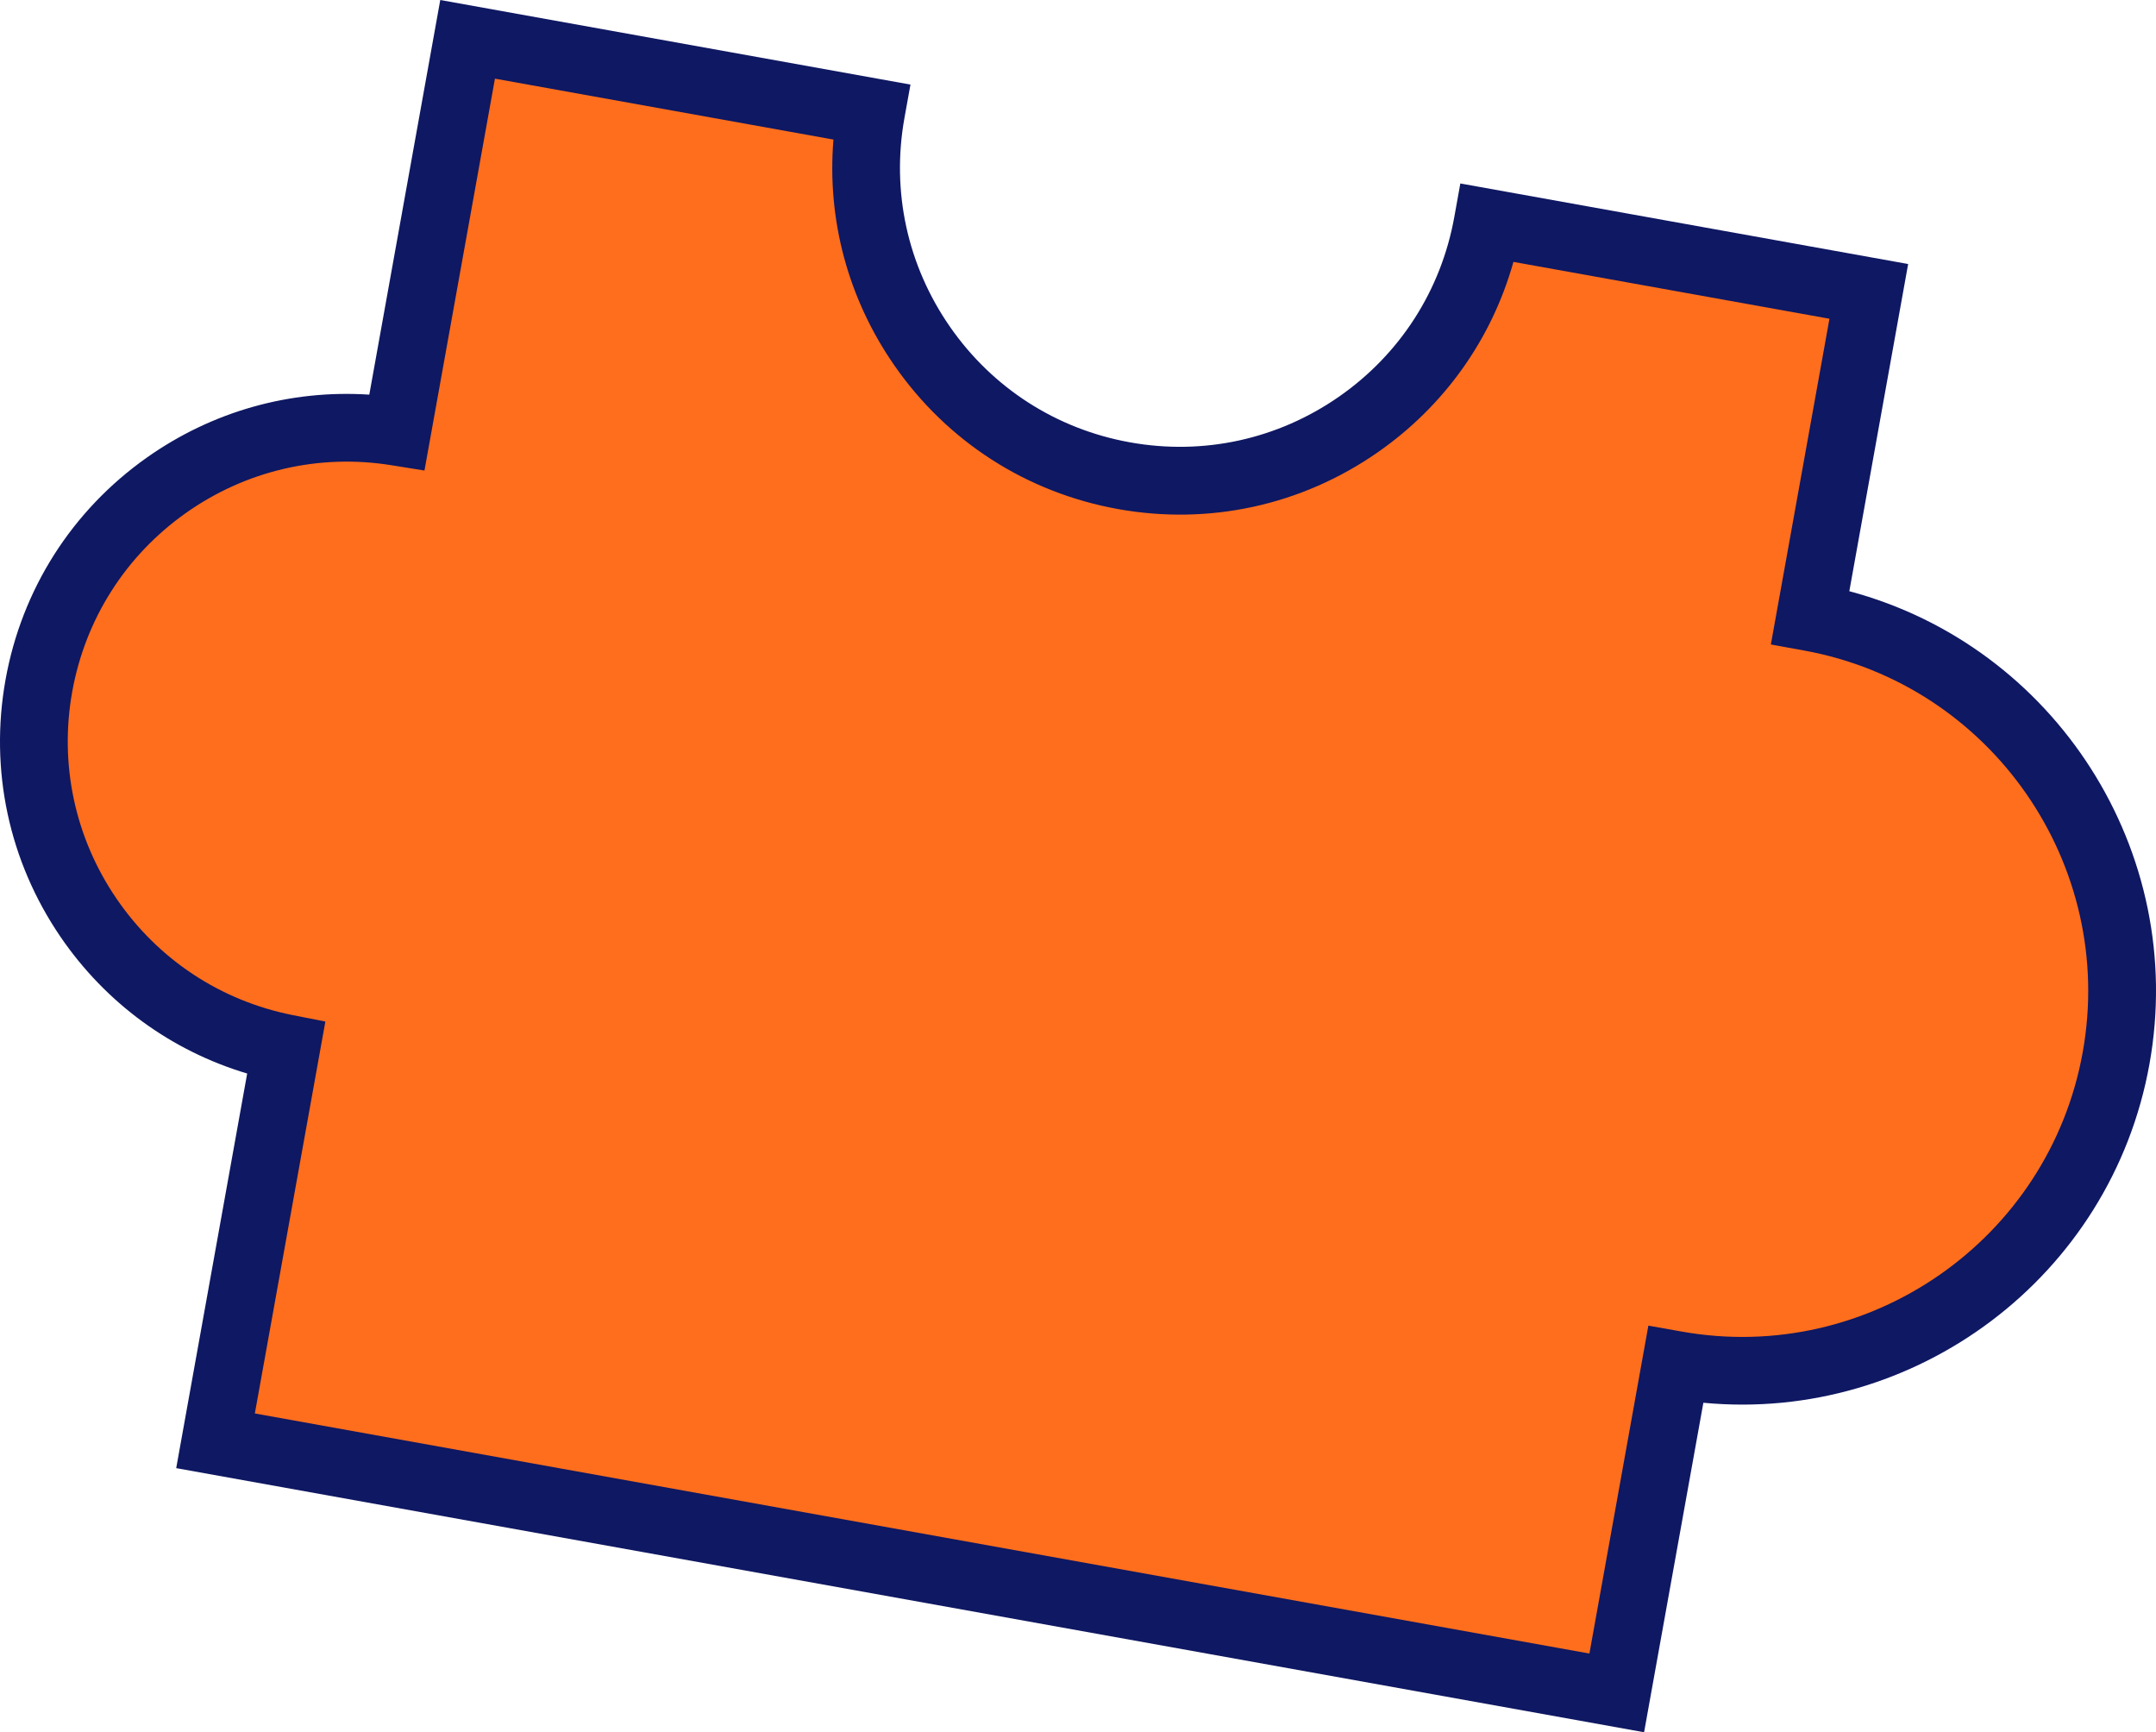
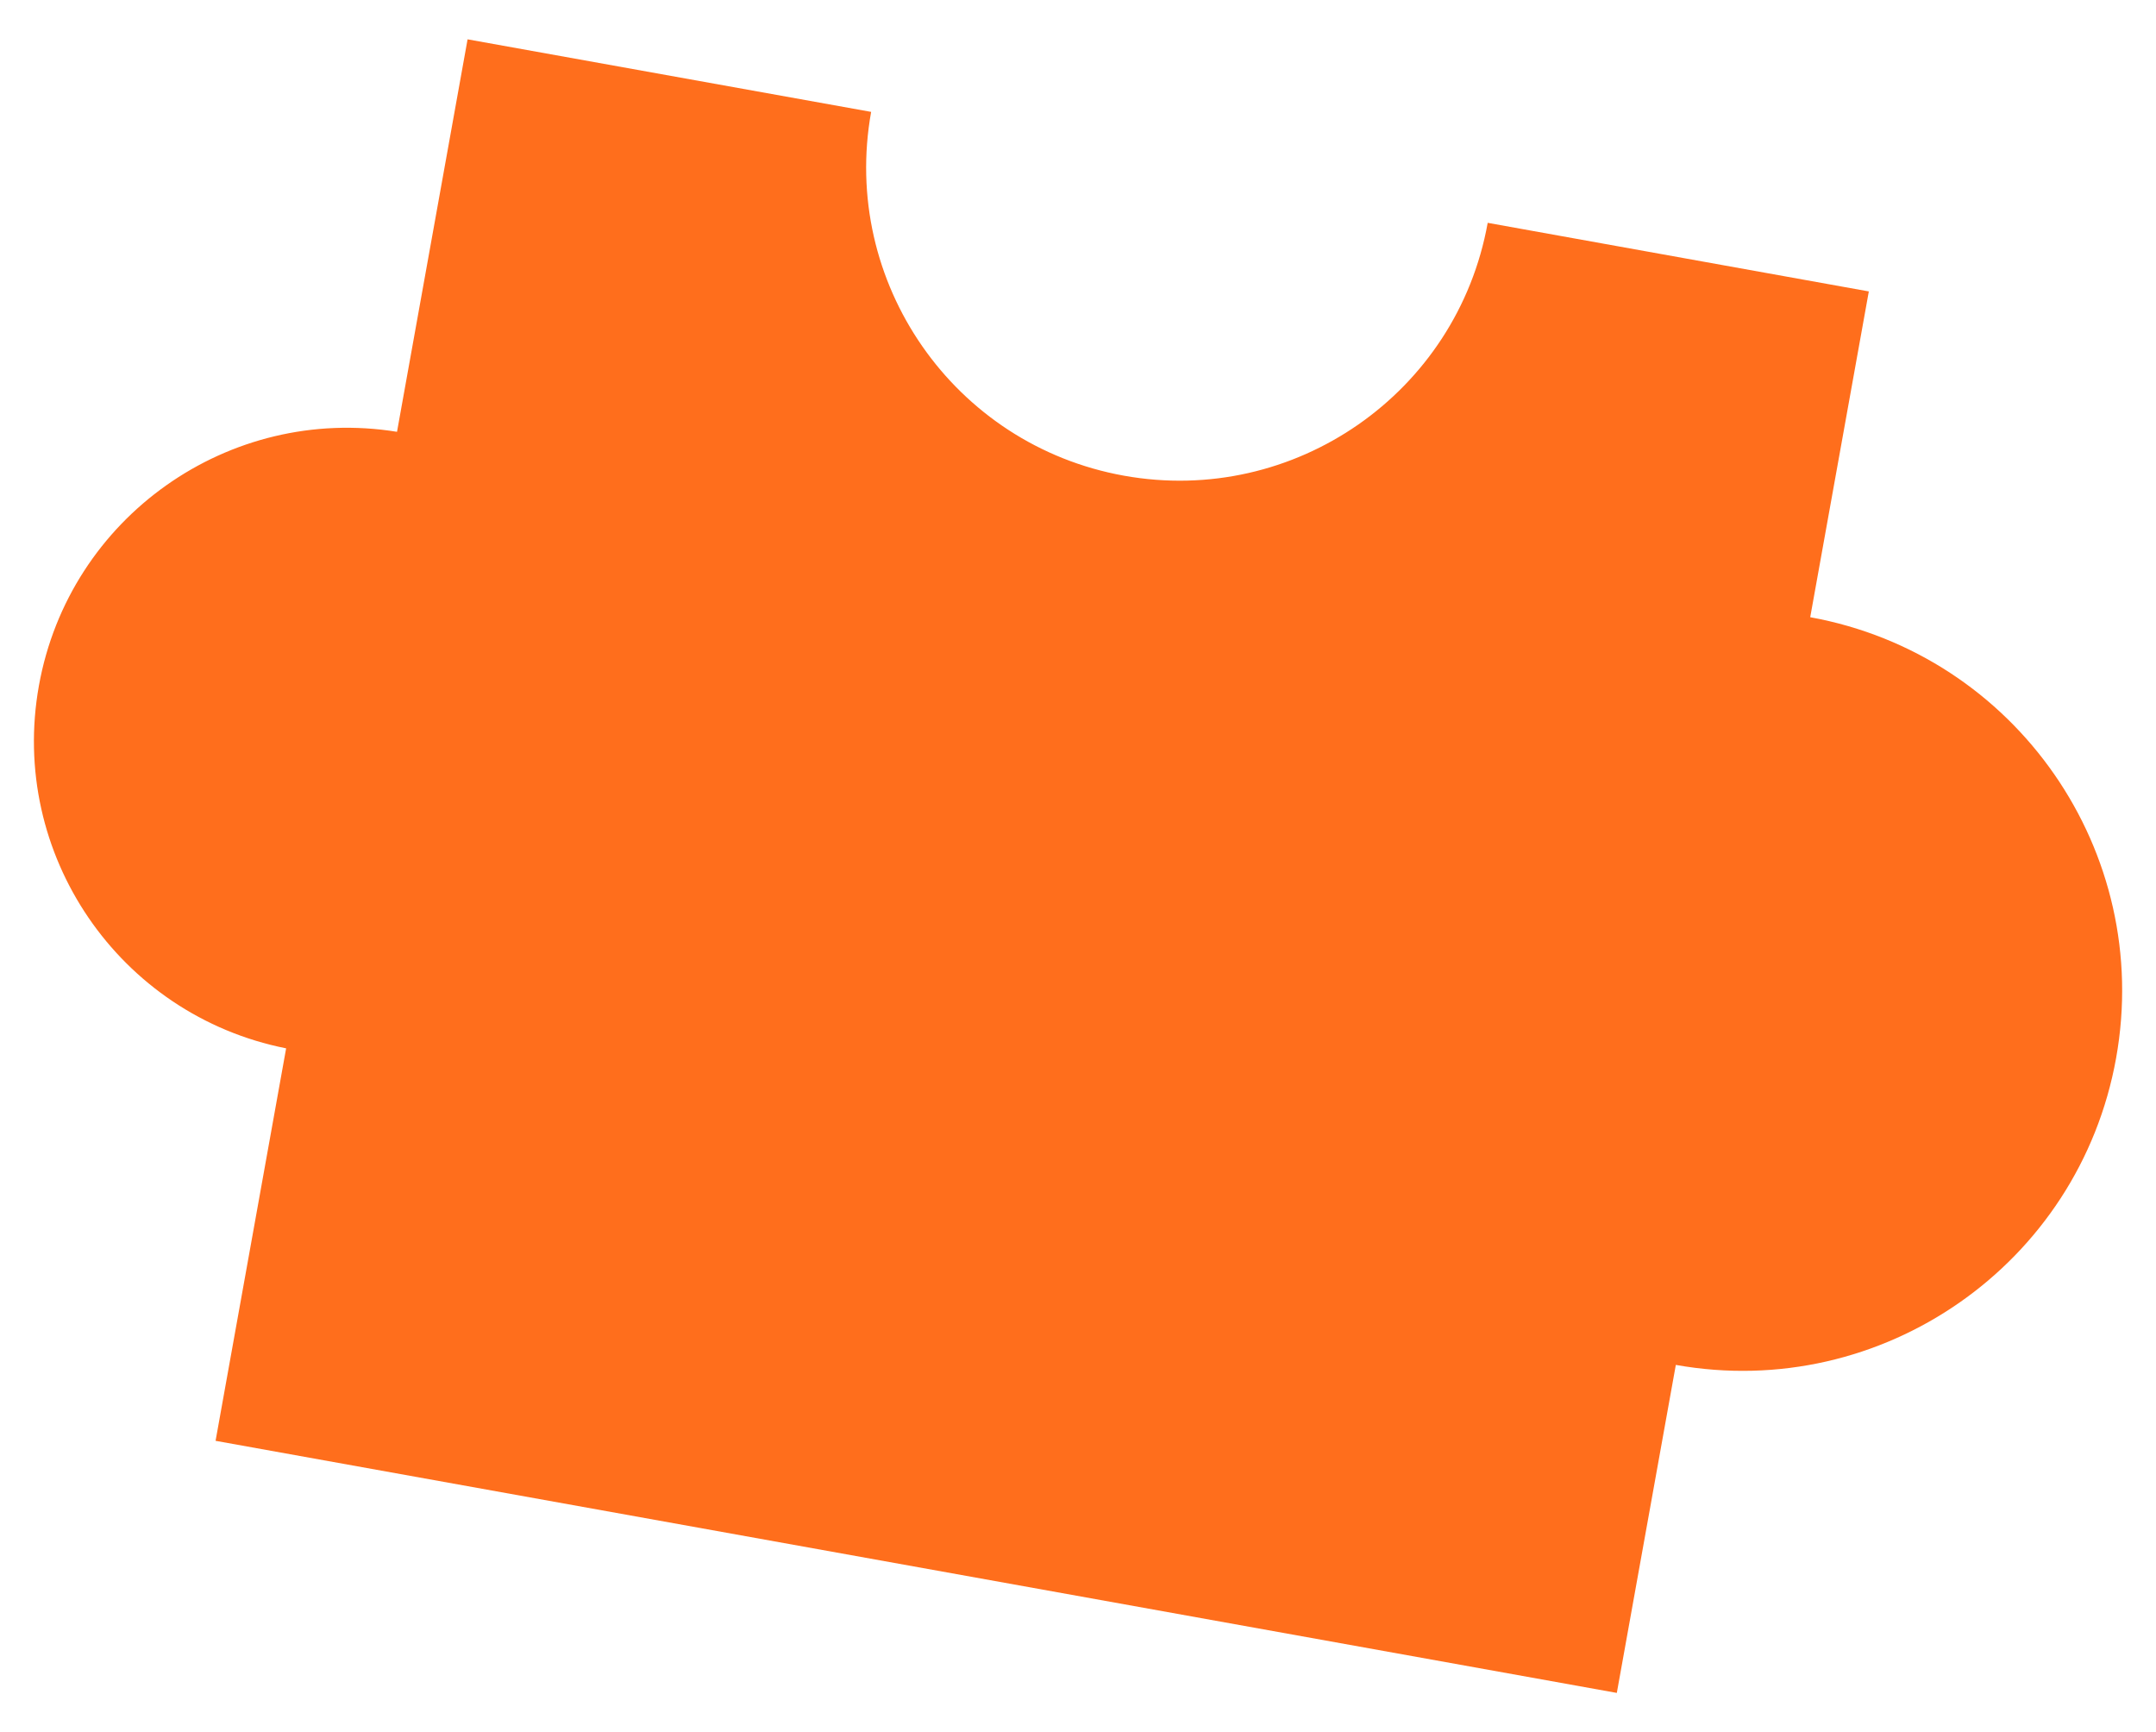
<svg xmlns="http://www.w3.org/2000/svg" x="0px" y="0px" viewBox="0 0 477.56 383.63" style="vertical-align: middle; max-width: 100%; width: 100%;" width="100%">
  <g>
    <path d="M468.72,234.35c8.22-45.68-22.11-89.37-67.75-97.66l12.98-72.15l-84.42-15.19   c-6.78,37.71-42.85,62.78-80.57,56c-37.71-6.78-62.78-42.85-56-80.57L103.57,8.71L87.94,95.63c-37.26-6.02-72.61,18.91-79.32,56.21   c-6.71,37.3,17.74,72.98,54.76,80.33l-15.63,86.92l310.38,55.83l13.07-72.64C416.86,310.41,460.51,280.03,468.72,234.35z" fill="rgb(255,110,28)">
    </path>
-     <path d="M364.17,383.63L39.03,325.14l15.72-87.39c-16.82-5.03-31.32-15.6-41.35-30.28   C1.96,190.71-2.36,170.48,1.23,150.51c3.59-19.97,14.69-37.42,31.25-49.14C47,91.1,64.27,86.25,81.8,87.4L97.52,0l104.15,18.73   l-1.33,7.38c-2.93,16.27,0.66,32.7,10.09,46.27s23.59,22.66,39.86,25.58c16.27,2.93,32.7-0.66,46.27-10.09   c13.57-9.43,22.66-23.59,25.58-39.86l1.33-7.38l99.19,17.84l-13.03,72.46c45.51,12.15,74.96,57.58,66.48,104.73   c-8.48,47.15-51.92,79.46-98.81,75L364.17,383.63z M56.45,313.03l295.61,53.17l13.06-72.62l7.37,1.31   c41.52,7.39,81.38-20.36,88.84-61.87l0,0c7.47-41.51-20.22-81.41-61.71-88.95l-7.37-1.34l12.98-72.14L335.23,58   c-4.81,17.12-15.31,31.92-30.1,42.2c-16.86,11.72-37.28,16.17-57.49,12.54c-20.21-3.64-37.8-14.92-49.52-31.79   c-10.28-14.79-14.97-32.32-13.51-50.04l-74.98-13.49l-15.61,86.79l-7.27-1.17c-16.08-2.6-32.27,1.16-45.59,10.58   c-13.33,9.43-22.26,23.48-25.16,39.55c-2.89,16.07,0.59,32.35,9.8,45.84c9.2,13.47,23.06,22.63,39.04,25.8l7.23,1.43L56.45,313.03z" fill="rgb(15,24,98)">
-     </path>
  </g>
</svg>